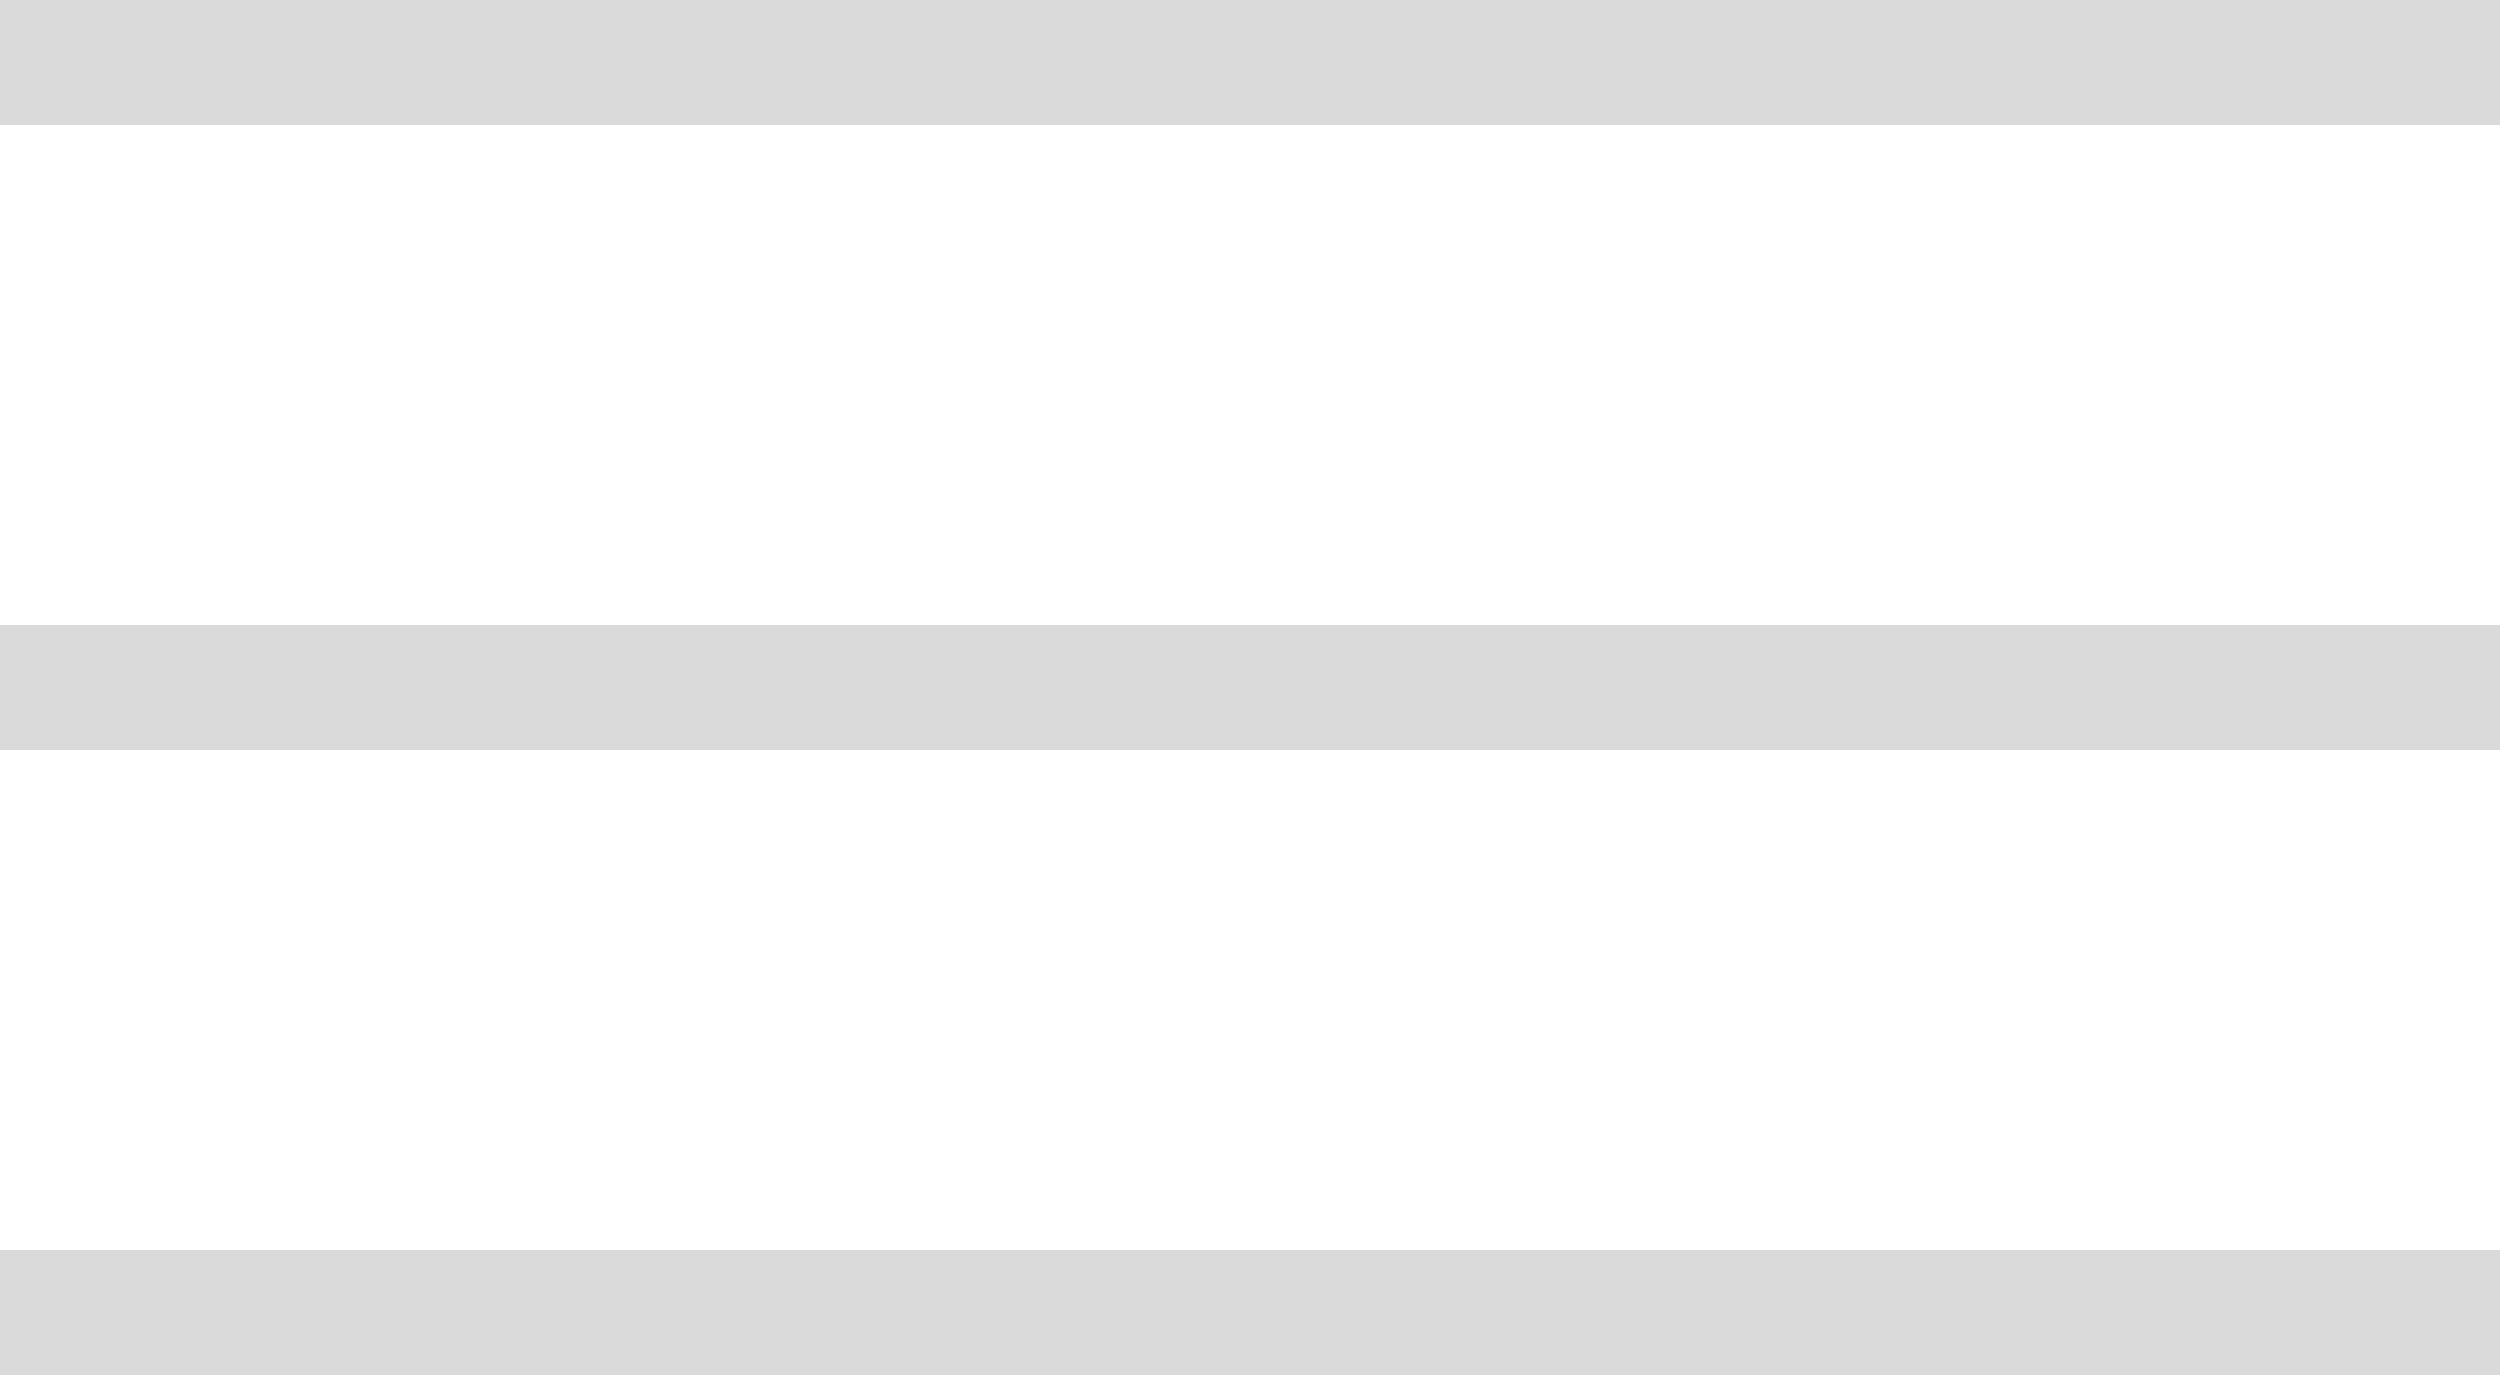
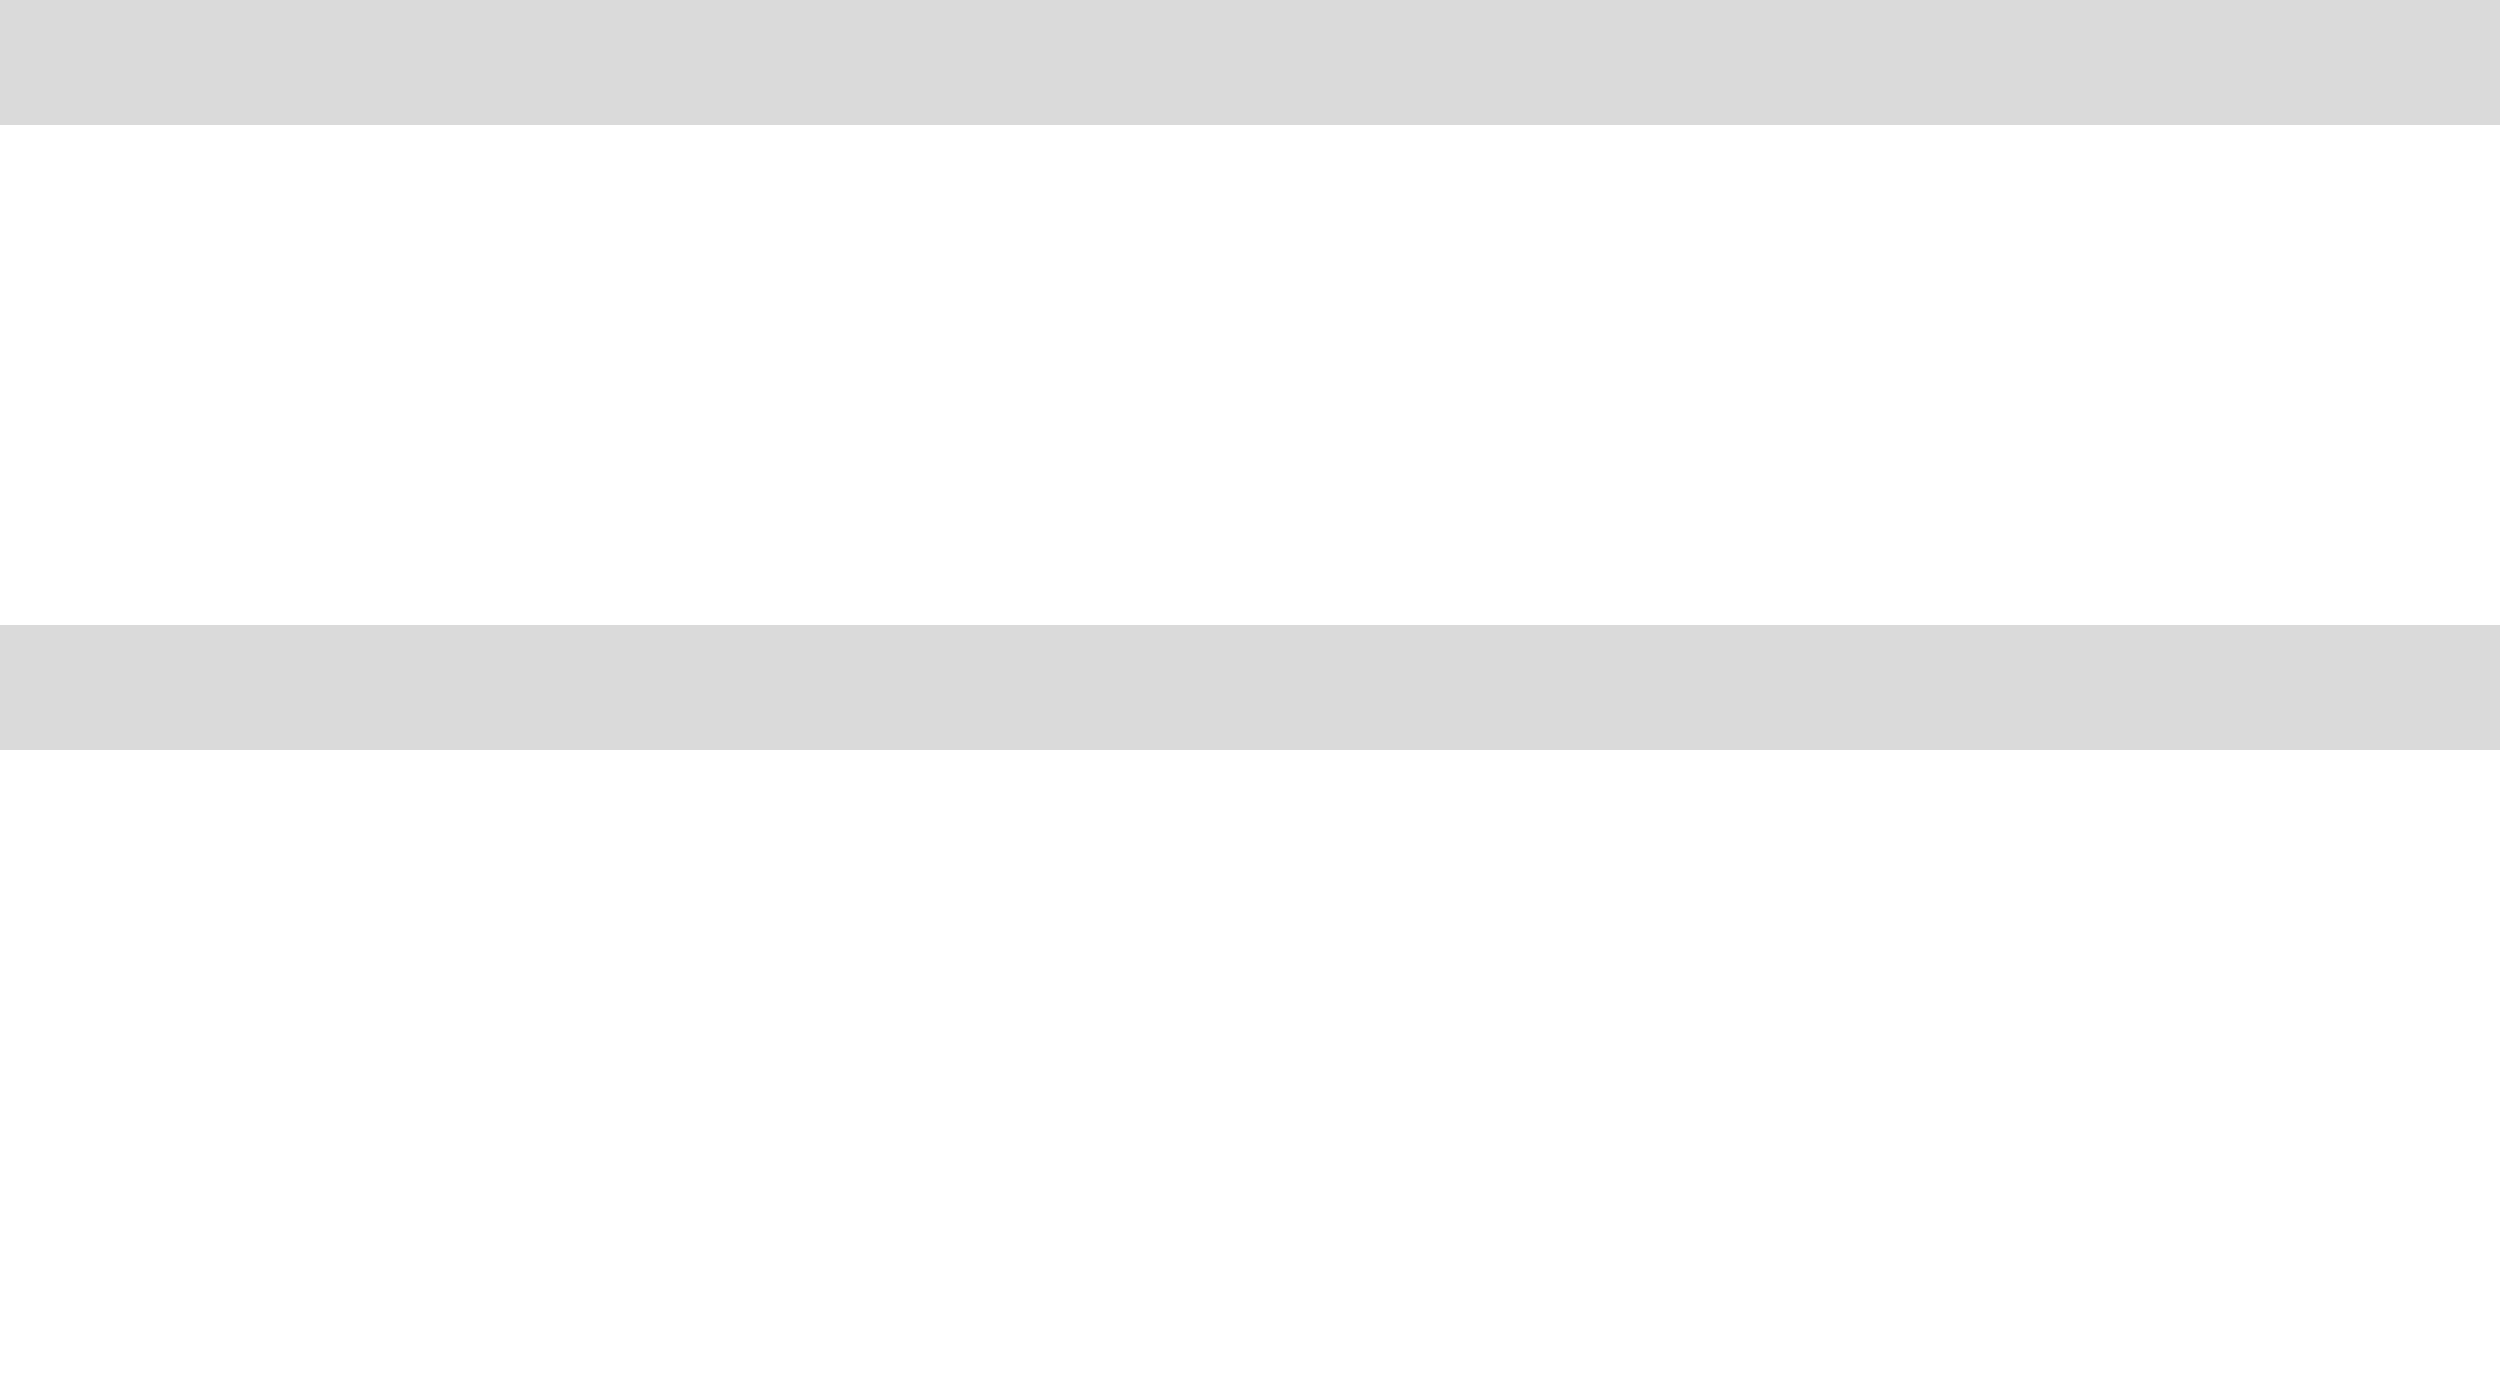
<svg xmlns="http://www.w3.org/2000/svg" width="40" height="22" viewBox="0 0 40 22" fill="none">
  <path d="M0 1H40" stroke="#DADADA" stroke-width="2" />
  <path d="M0 11H40" stroke="#DADADA" stroke-width="2" />
-   <path d="M0 21H40" stroke="#DADADA" stroke-width="2" />
</svg>